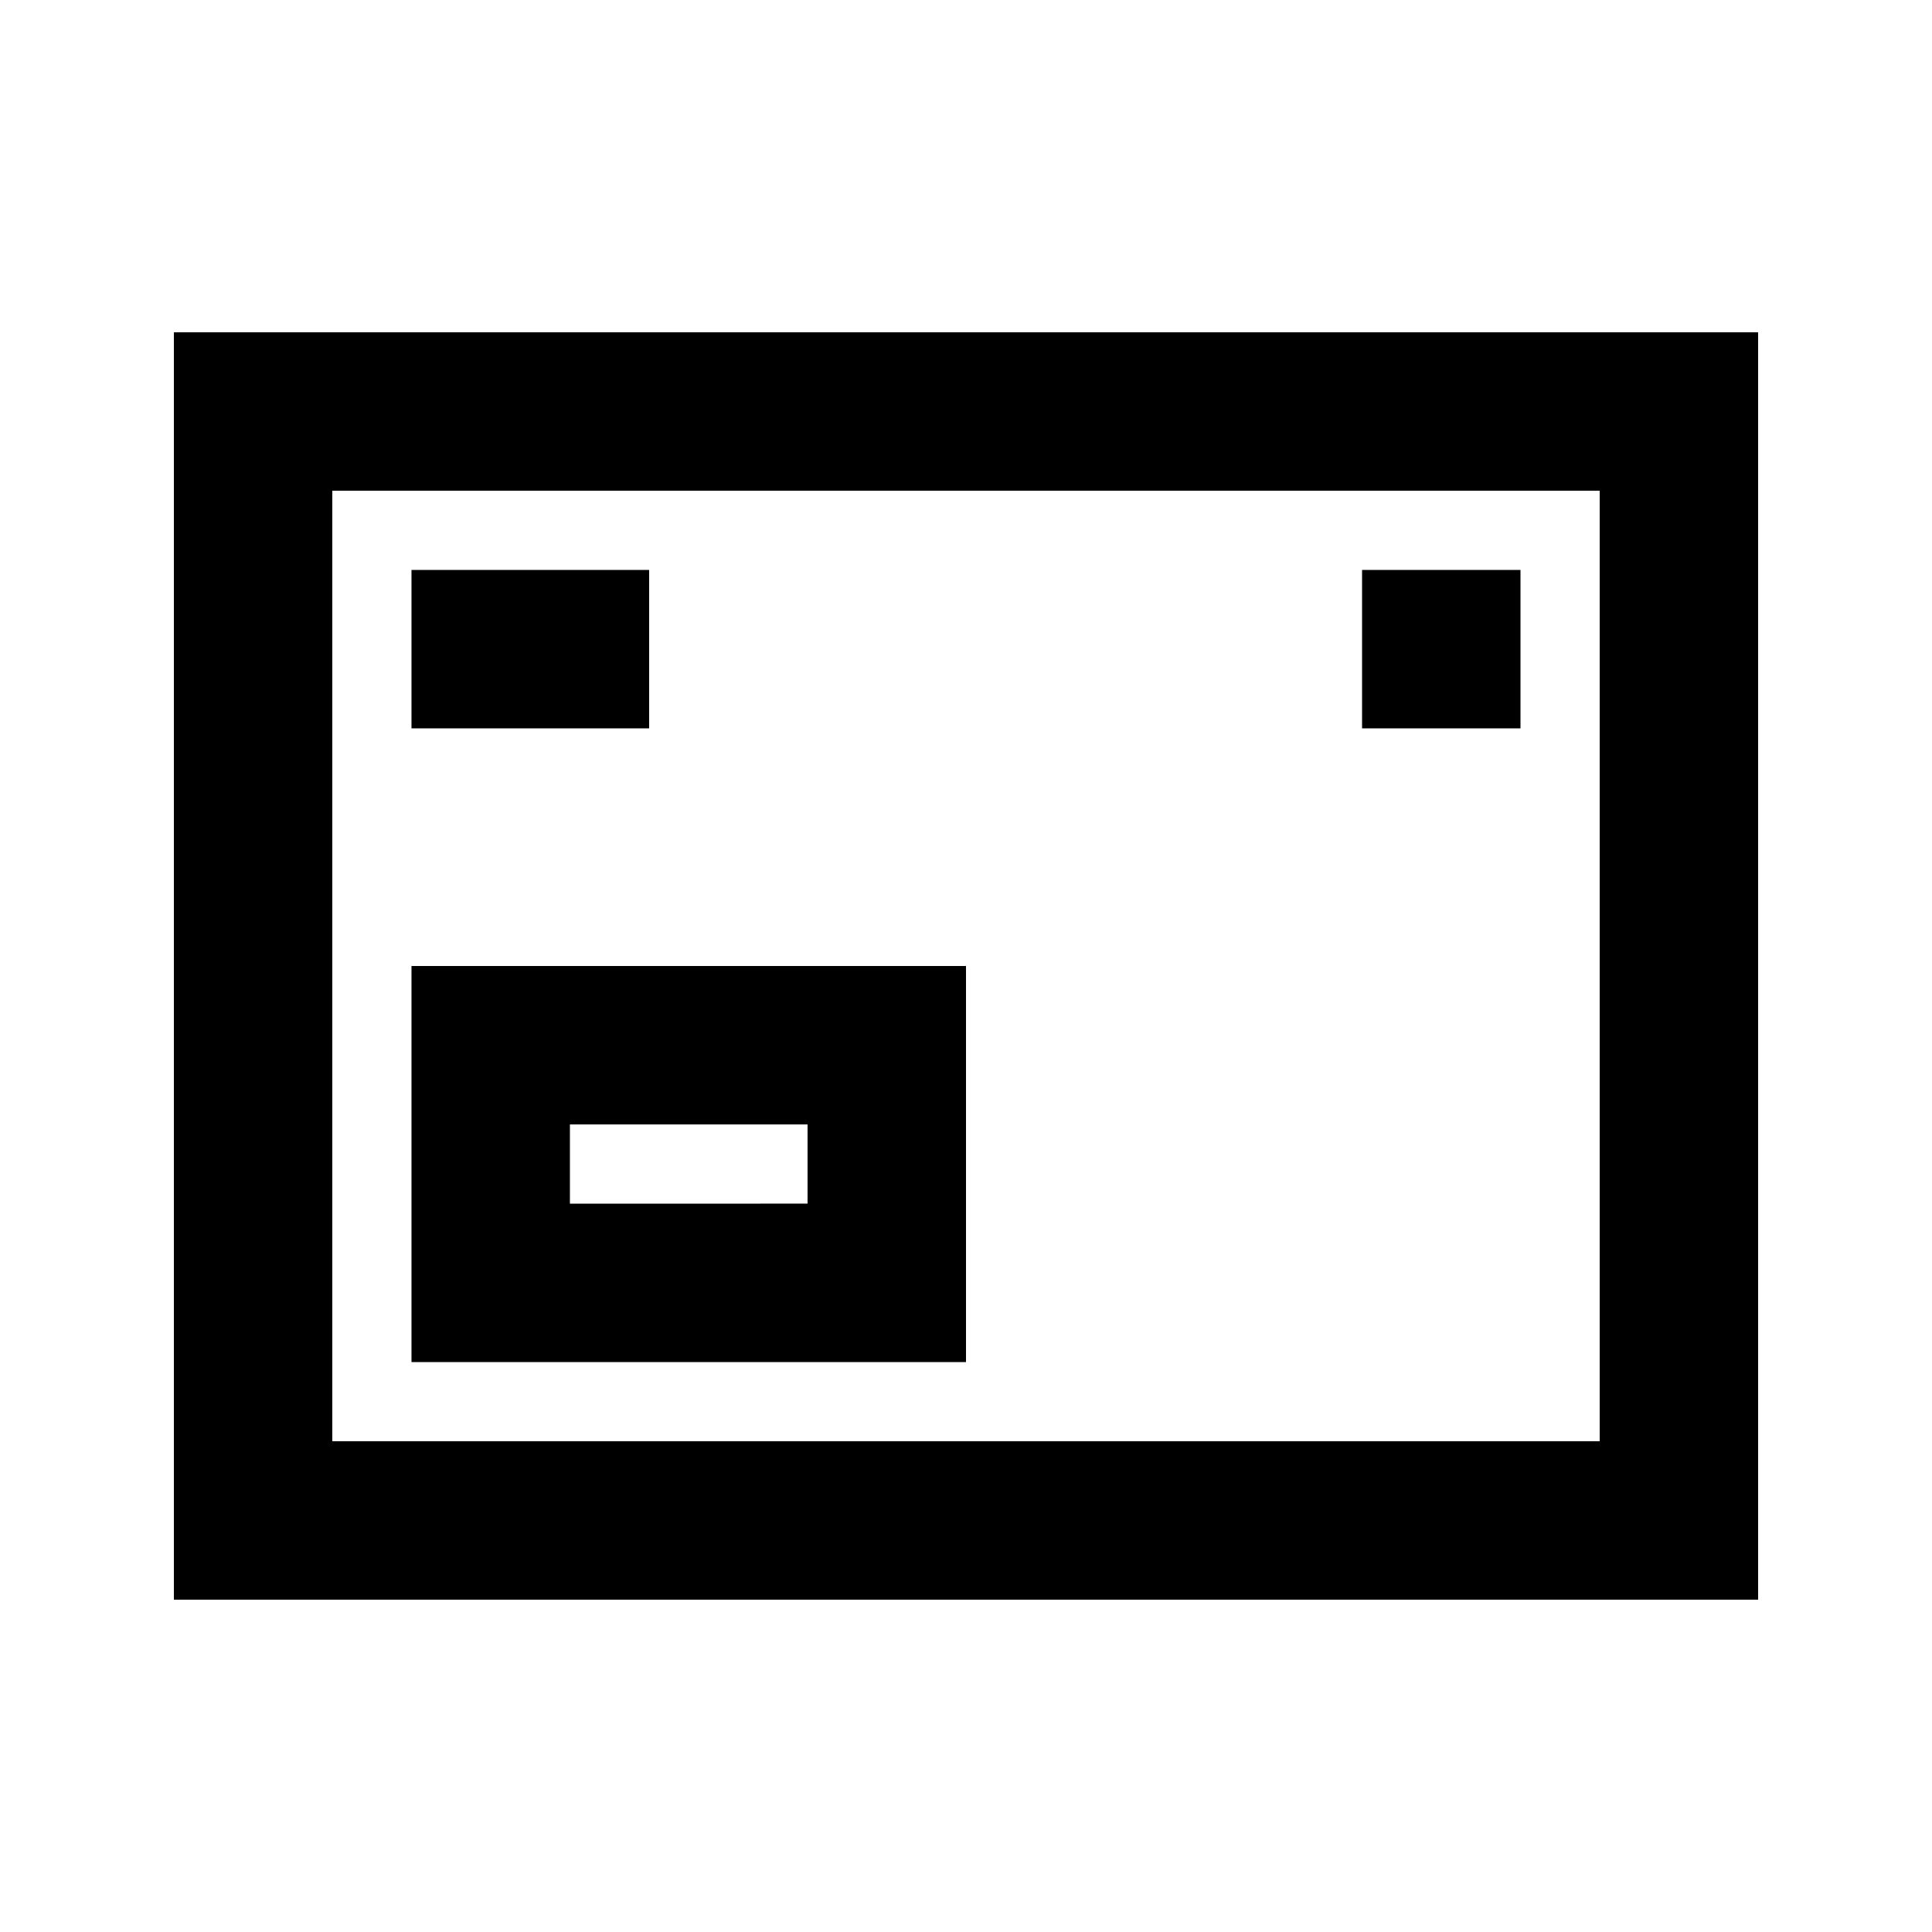
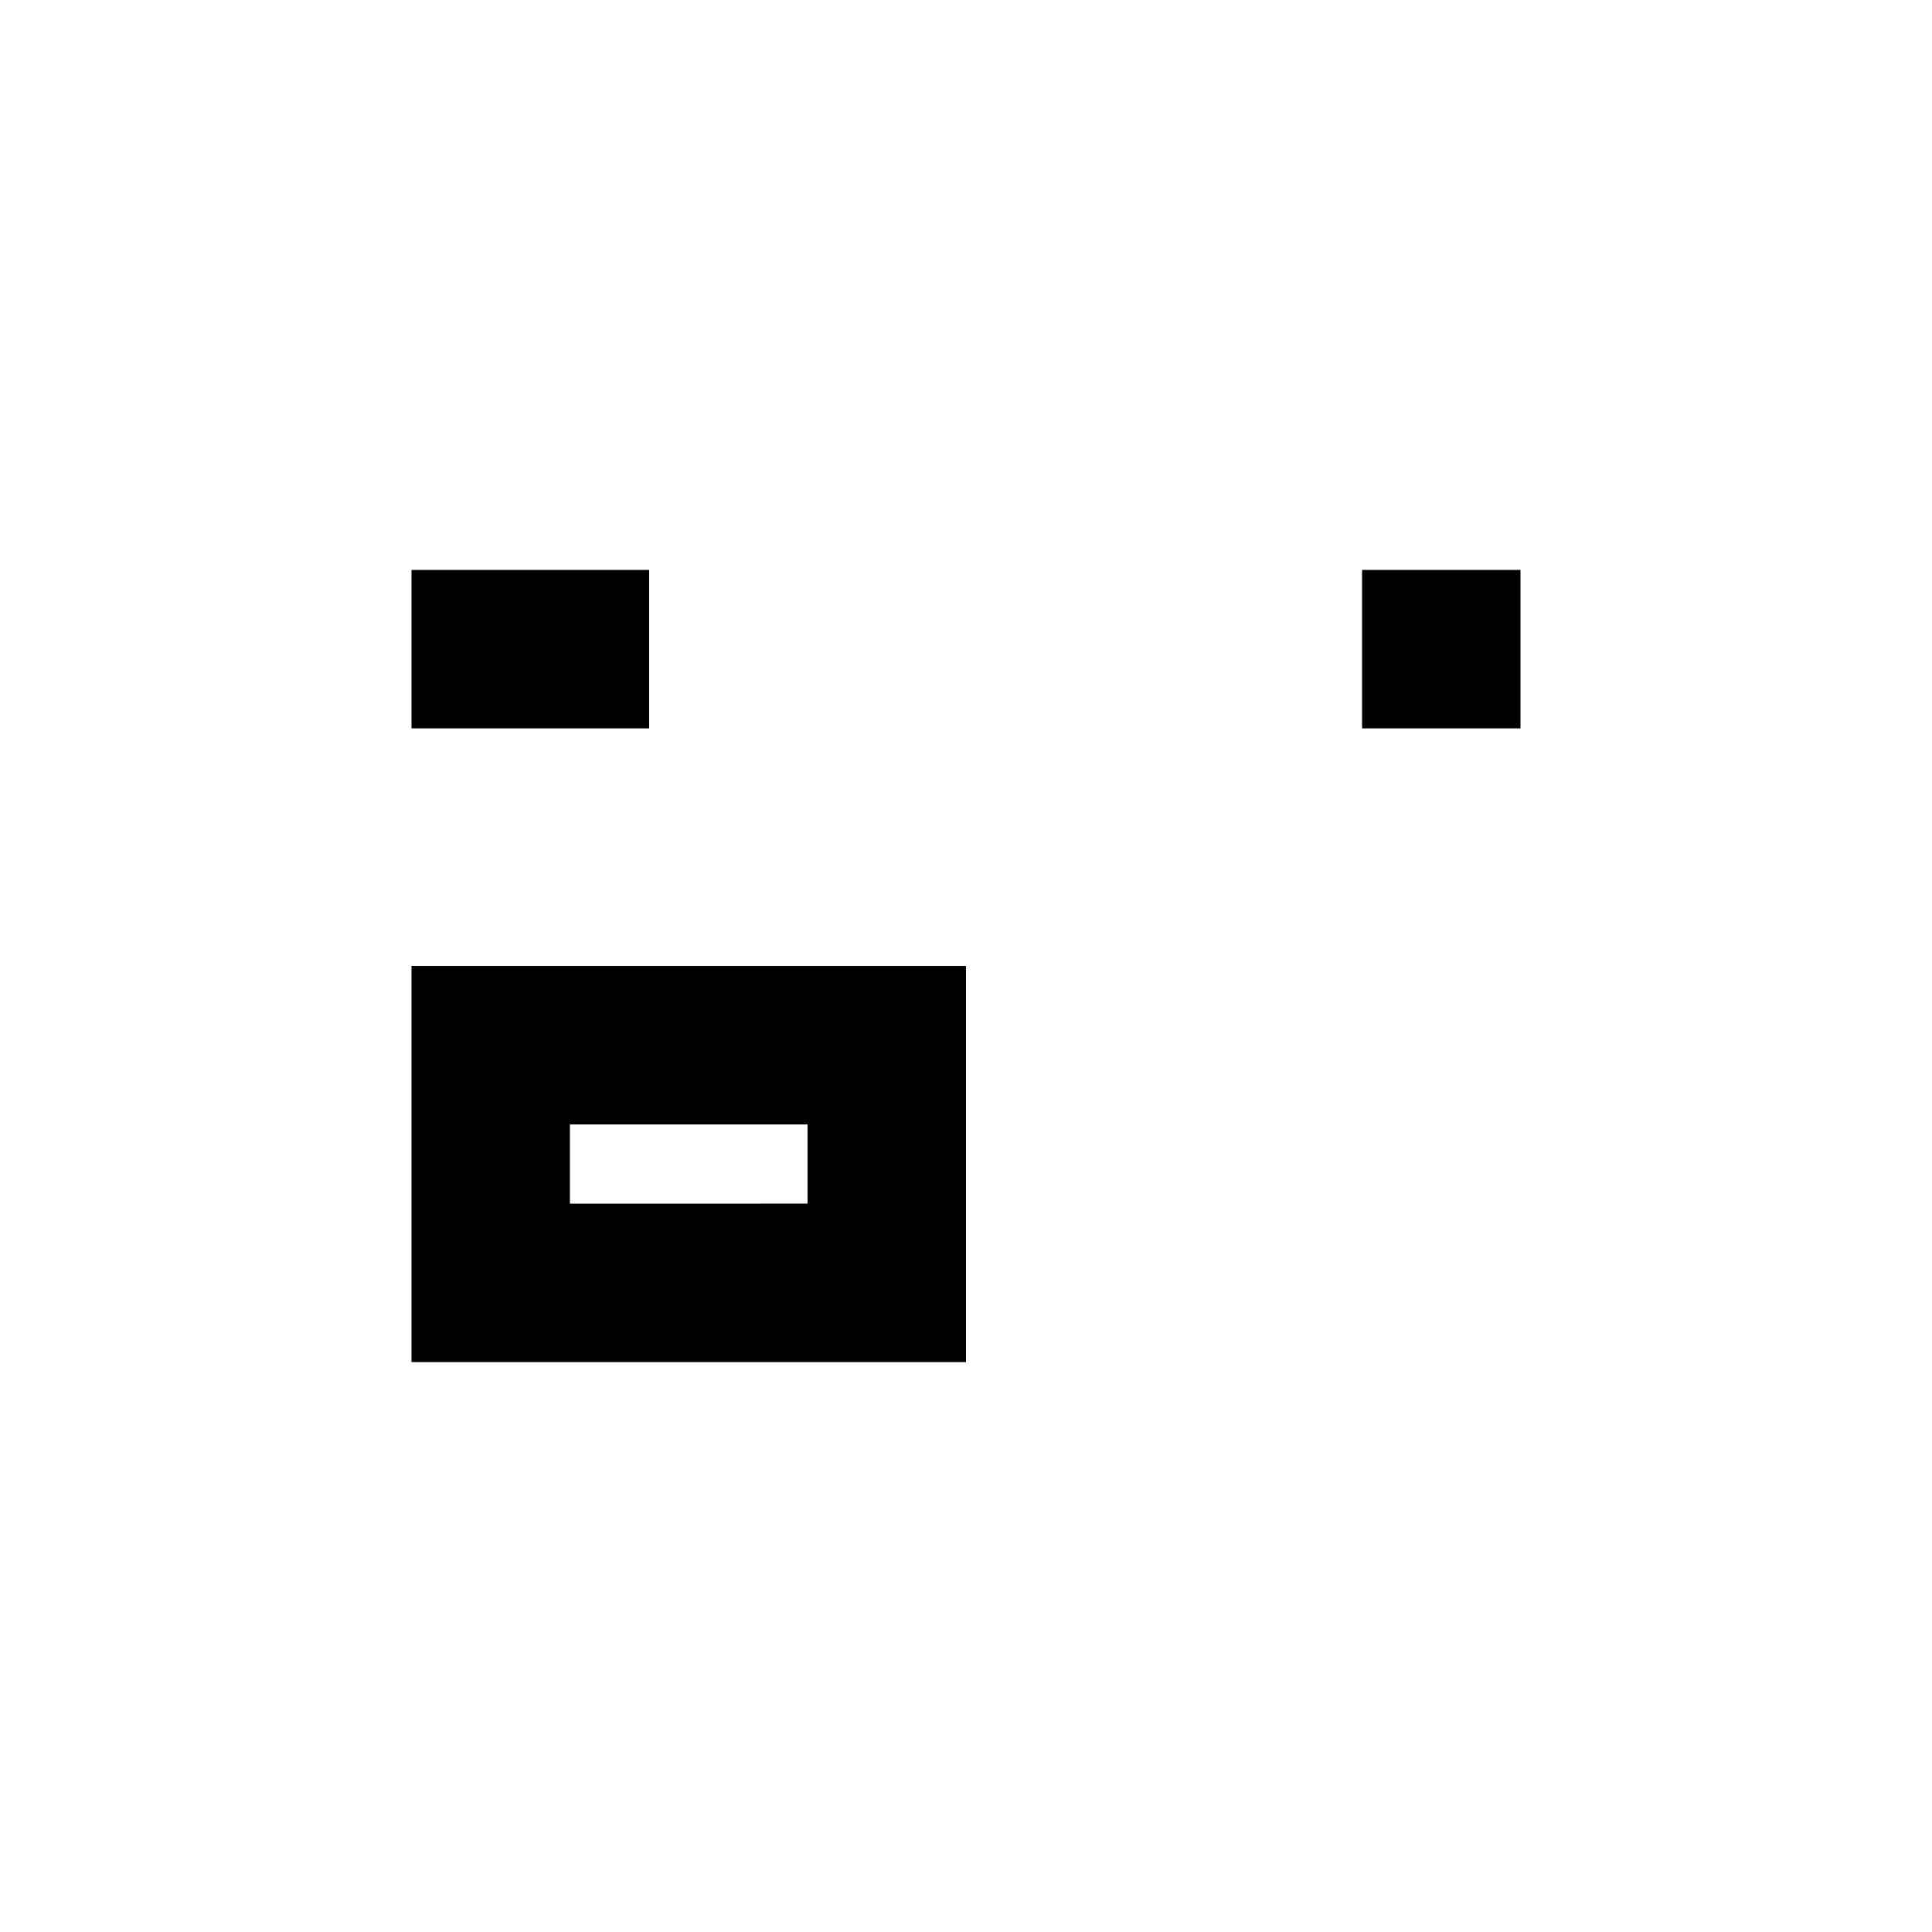
<svg xmlns="http://www.w3.org/2000/svg" fill="#000000" width="800px" height="800px" version="1.1" viewBox="144 144 512 512">
  <g>
-     <path d="m190.08 567.93h419.84v-335.87h-419.84zm41.984-293.89h335.87v251.9h-335.87z" />
    <path d="m253.05 295.04h62.977v41.984h-62.977z" />
    <path d="m504.96 295.04h41.984v41.984h-41.984z" />
    <path d="m253.05 504.96h146.95v-104.96h-146.95zm41.984-62.977h62.977v20.992l-62.977 0.004z" />
  </g>
</svg>